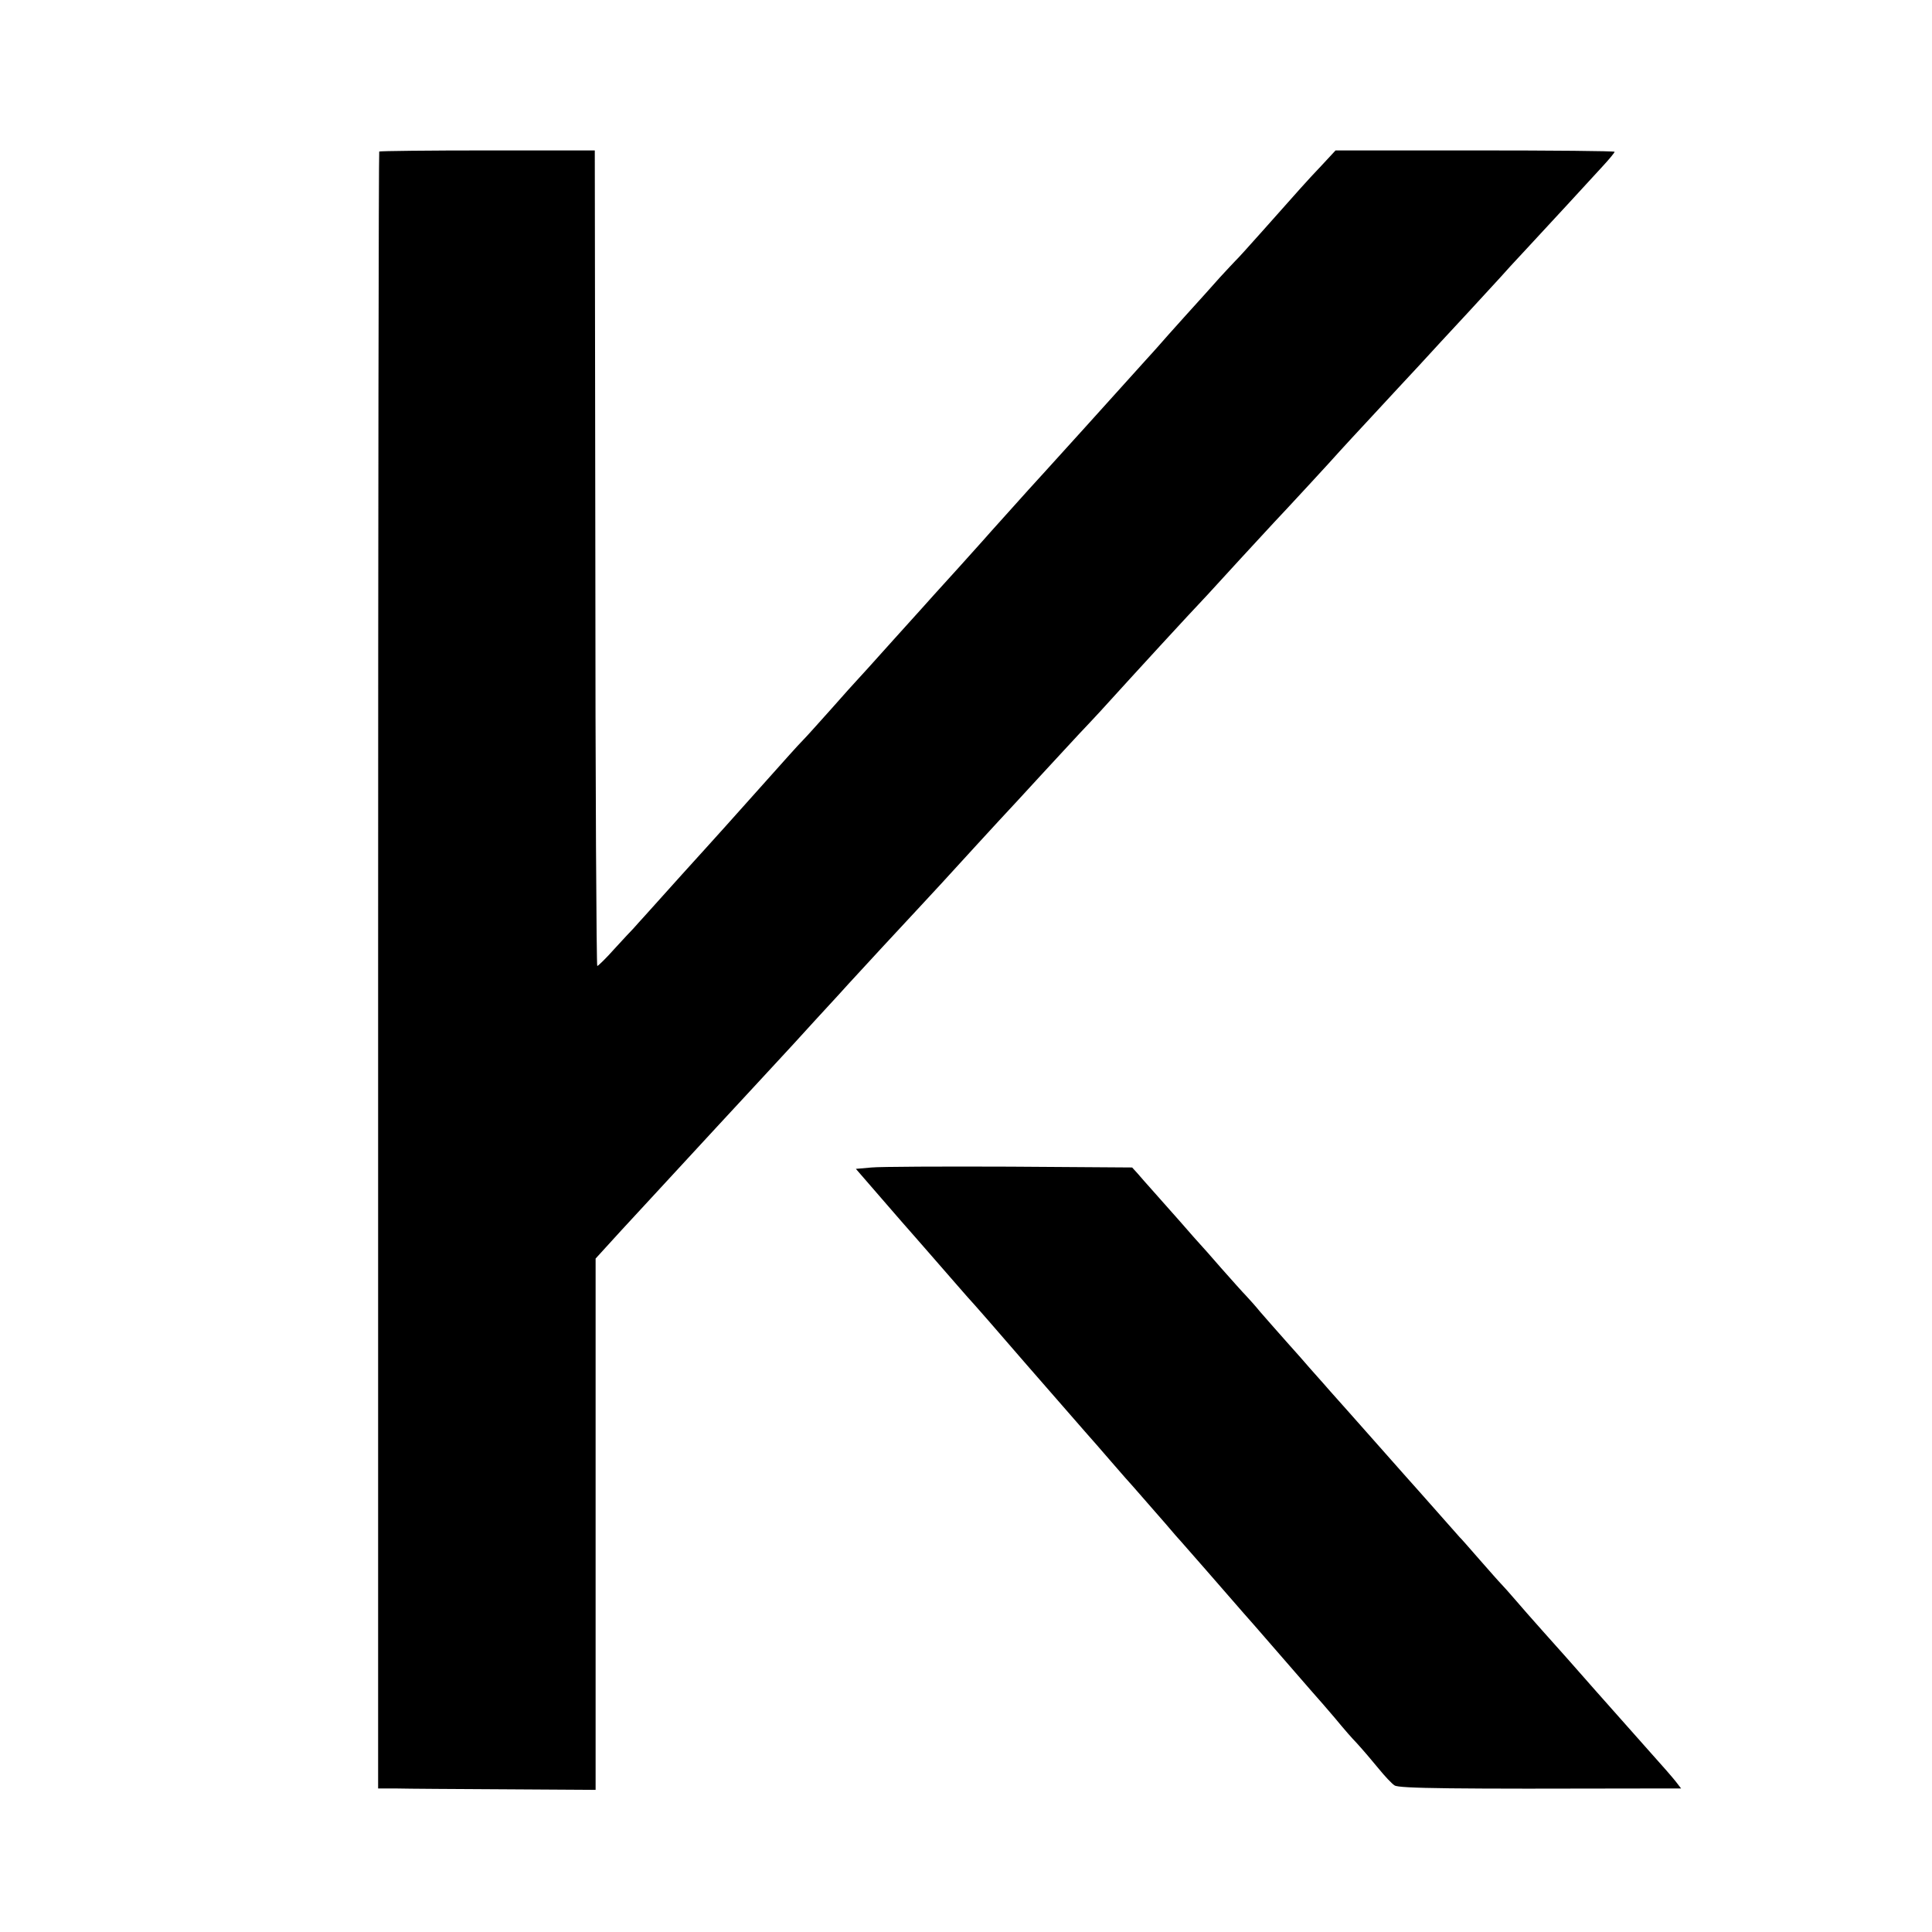
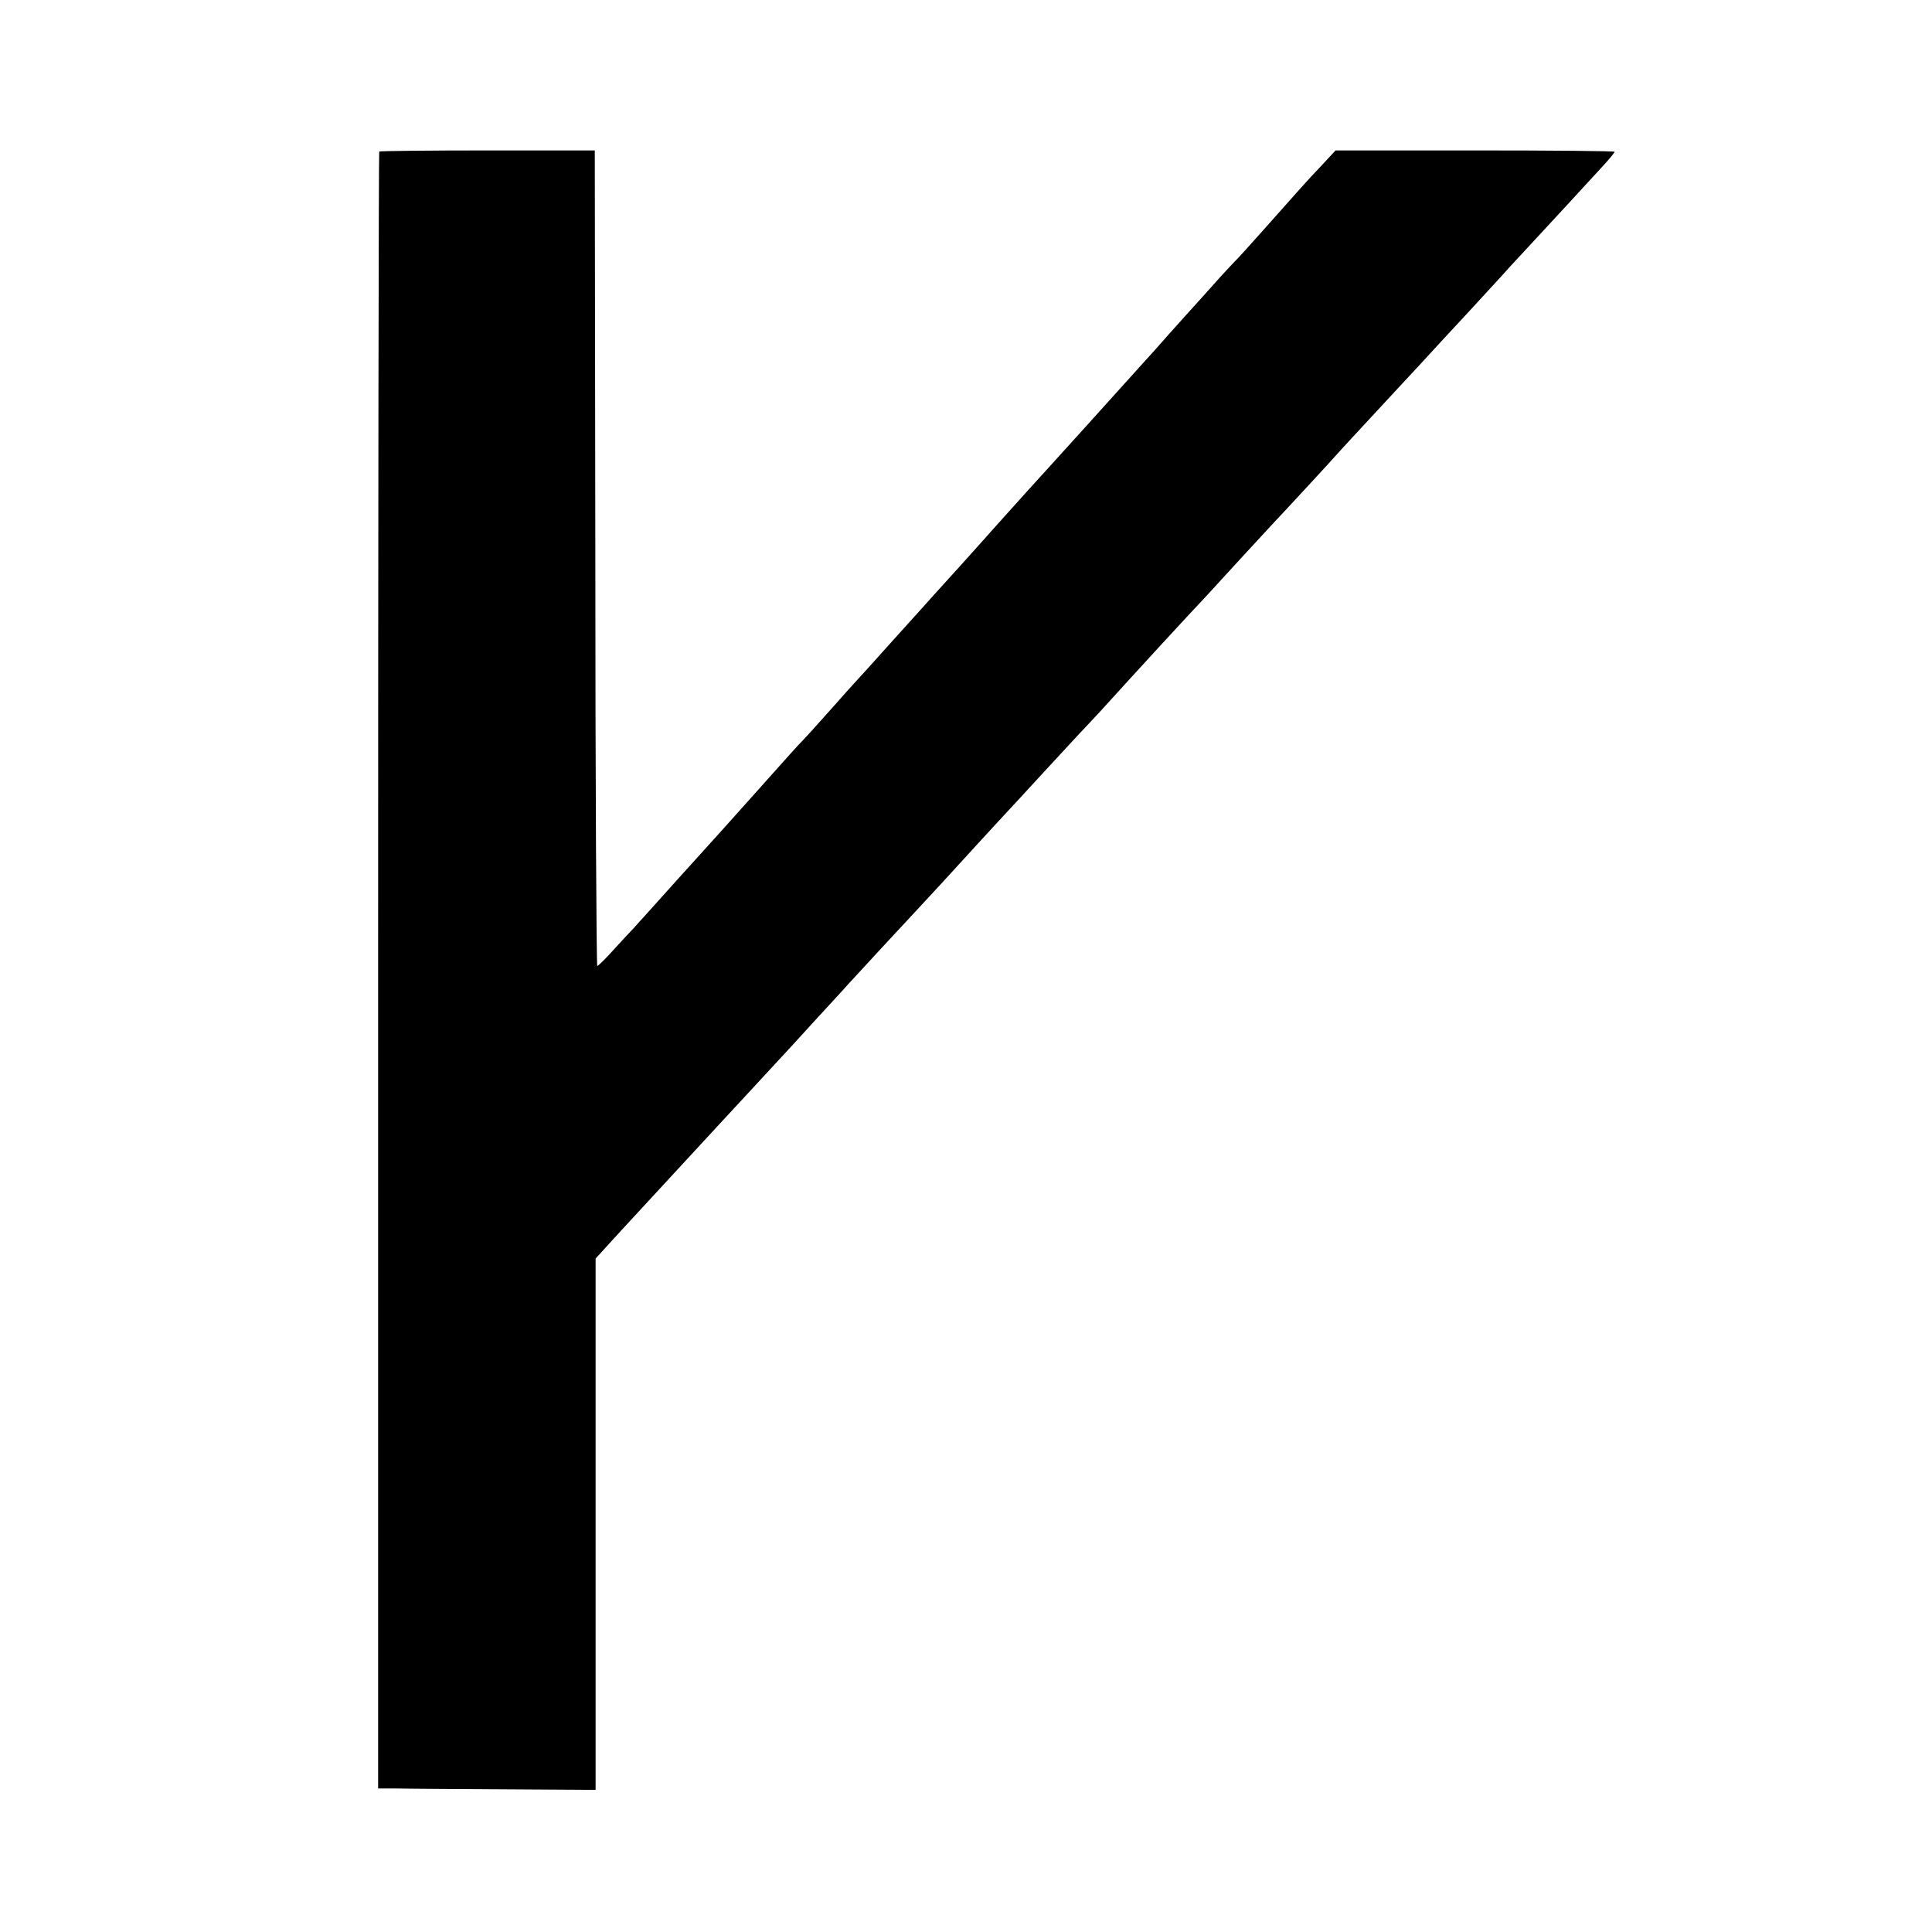
<svg xmlns="http://www.w3.org/2000/svg" version="1.0" width="700pt" height="700pt" viewBox="0 0 700 700" preserveAspectRatio="xMidYMid meet">
  <g transform="translate(0,700) scale(0.1,-0.1)" fill="#000000" stroke="none">
    <path d="M1374 6451 c-2 -2 -4 -1338 -4 -2968 l0 -2963 68 0 c37 -1 214 -2 394 -3 l326 -2 0 963 0 962 93 102 c52 56 101 109 109 118 12 13 119 129 240 260 14 15 70 76 125 135 55 60 105 113 110 119 6 6 60 65 120 131 61 66 115 125 120 131 28 31 215 233 248 268 33 35 126 136 216 235 13 14 49 53 80 87 31 33 101 109 156 169 55 60 116 125 135 146 19 20 53 56 75 80 149 164 306 335 390 424 11 12 65 71 120 131 55 60 109 118 120 130 41 43 221 238 238 258 10 11 65 71 121 131 56 61 131 141 167 180 35 38 71 77 79 86 18 19 178 192 216 234 15 17 54 60 88 96 80 86 233 252 285 309 23 25 41 47 41 50 0 3 -227 5 -505 5 l-506 0 -52 -56 c-56 -59 -75 -81 -211 -234 -49 -55 -94 -105 -100 -110 -6 -6 -31 -33 -56 -60 -25 -28 -81 -91 -125 -139 -44 -49 -88 -98 -98 -110 -10 -12 -31 -34 -46 -51 -15 -16 -114 -127 -221 -245 -107 -118 -199 -220 -205 -226 -14 -16 -146 -162 -164 -183 -14 -16 -150 -167 -176 -195 -5 -6 -71 -79 -145 -161 -74 -83 -137 -152 -140 -155 -3 -3 -41 -45 -85 -95 -44 -49 -91 -102 -105 -116 -27 -28 -48 -52 -175 -194 -80 -90 -147 -164 -175 -195 -15 -16 -151 -167 -220 -244 -19 -21 -40 -44 -45 -50 -6 -6 -37 -39 -68 -73 -31 -35 -60 -63 -63 -63 -3 0 -7 665 -7 1477 l-2 1478 -388 0 c-214 0 -390 -2 -393 -4z" />
-     <path d="M3158 2770 l-57 -5 91 -105 c50 -58 105 -121 122 -140 17 -19 60 -69 96 -110 36 -41 79 -91 96 -110 18 -19 114 -129 214 -245 100 -115 196 -225 212 -243 17 -19 60 -68 96 -110 37 -43 69 -79 72 -82 3 -3 34 -39 70 -80 36 -41 77 -88 91 -105 15 -16 64 -73 110 -125 45 -52 106 -122 135 -155 29 -33 61 -69 71 -81 10 -12 43 -49 73 -84 30 -35 63 -72 73 -84 10 -12 42 -48 70 -80 29 -33 59 -69 68 -80 10 -12 34 -40 56 -63 21 -23 56 -64 78 -91 22 -27 48 -55 58 -61 16 -11 208 -13 925 -11 l113 0 -20 26 c-11 14 -51 60 -89 102 -38 43 -126 142 -197 222 -70 80 -158 179 -195 220 -37 41 -82 93 -101 115 -19 22 -41 47 -49 55 -8 8 -44 49 -80 90 -36 41 -67 77 -71 80 -3 3 -41 46 -84 95 -44 50 -94 106 -111 125 -17 19 -73 82 -124 140 -51 58 -119 134 -151 170 -31 36 -66 74 -76 86 -10 12 -47 54 -83 94 -36 40 -78 89 -95 108 -16 20 -39 45 -50 57 -11 11 -51 56 -90 100 -38 44 -72 82 -75 85 -3 3 -37 41 -75 85 -39 44 -84 95 -102 115 -17 19 -40 45 -51 58 l-20 22 -443 3 c-244 1 -470 0 -501 -3z" />
  </g>
</svg>